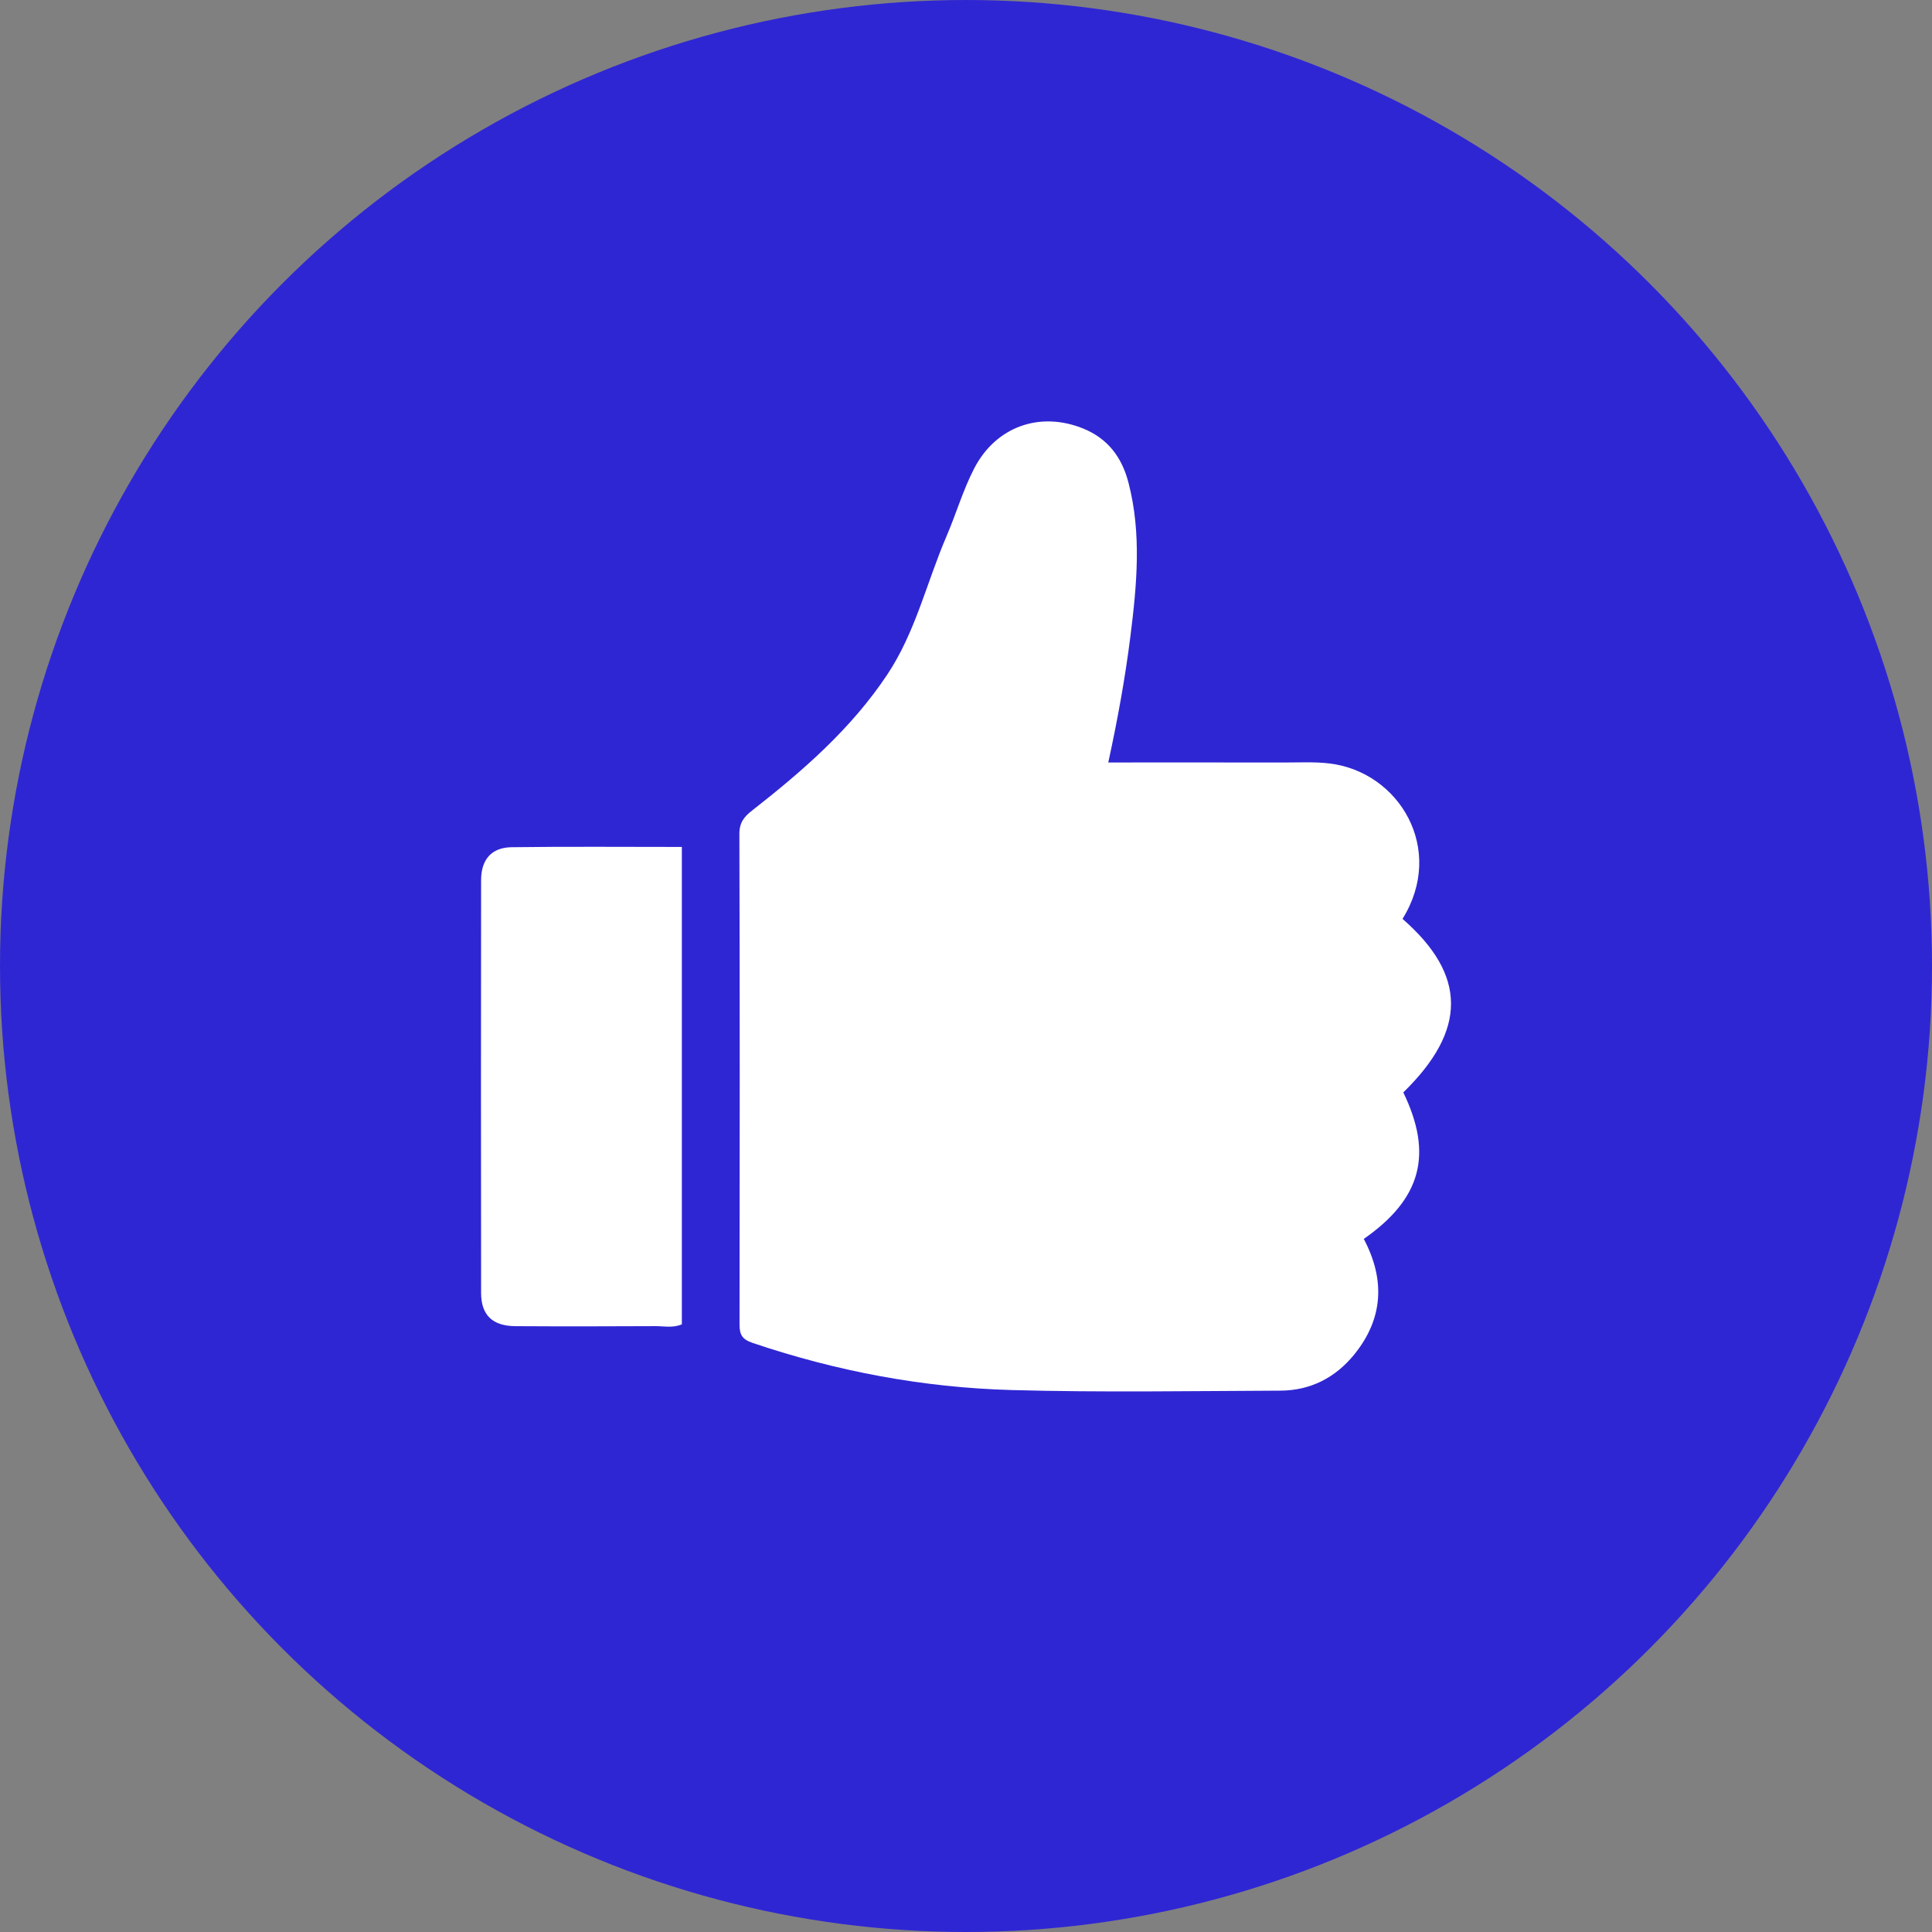
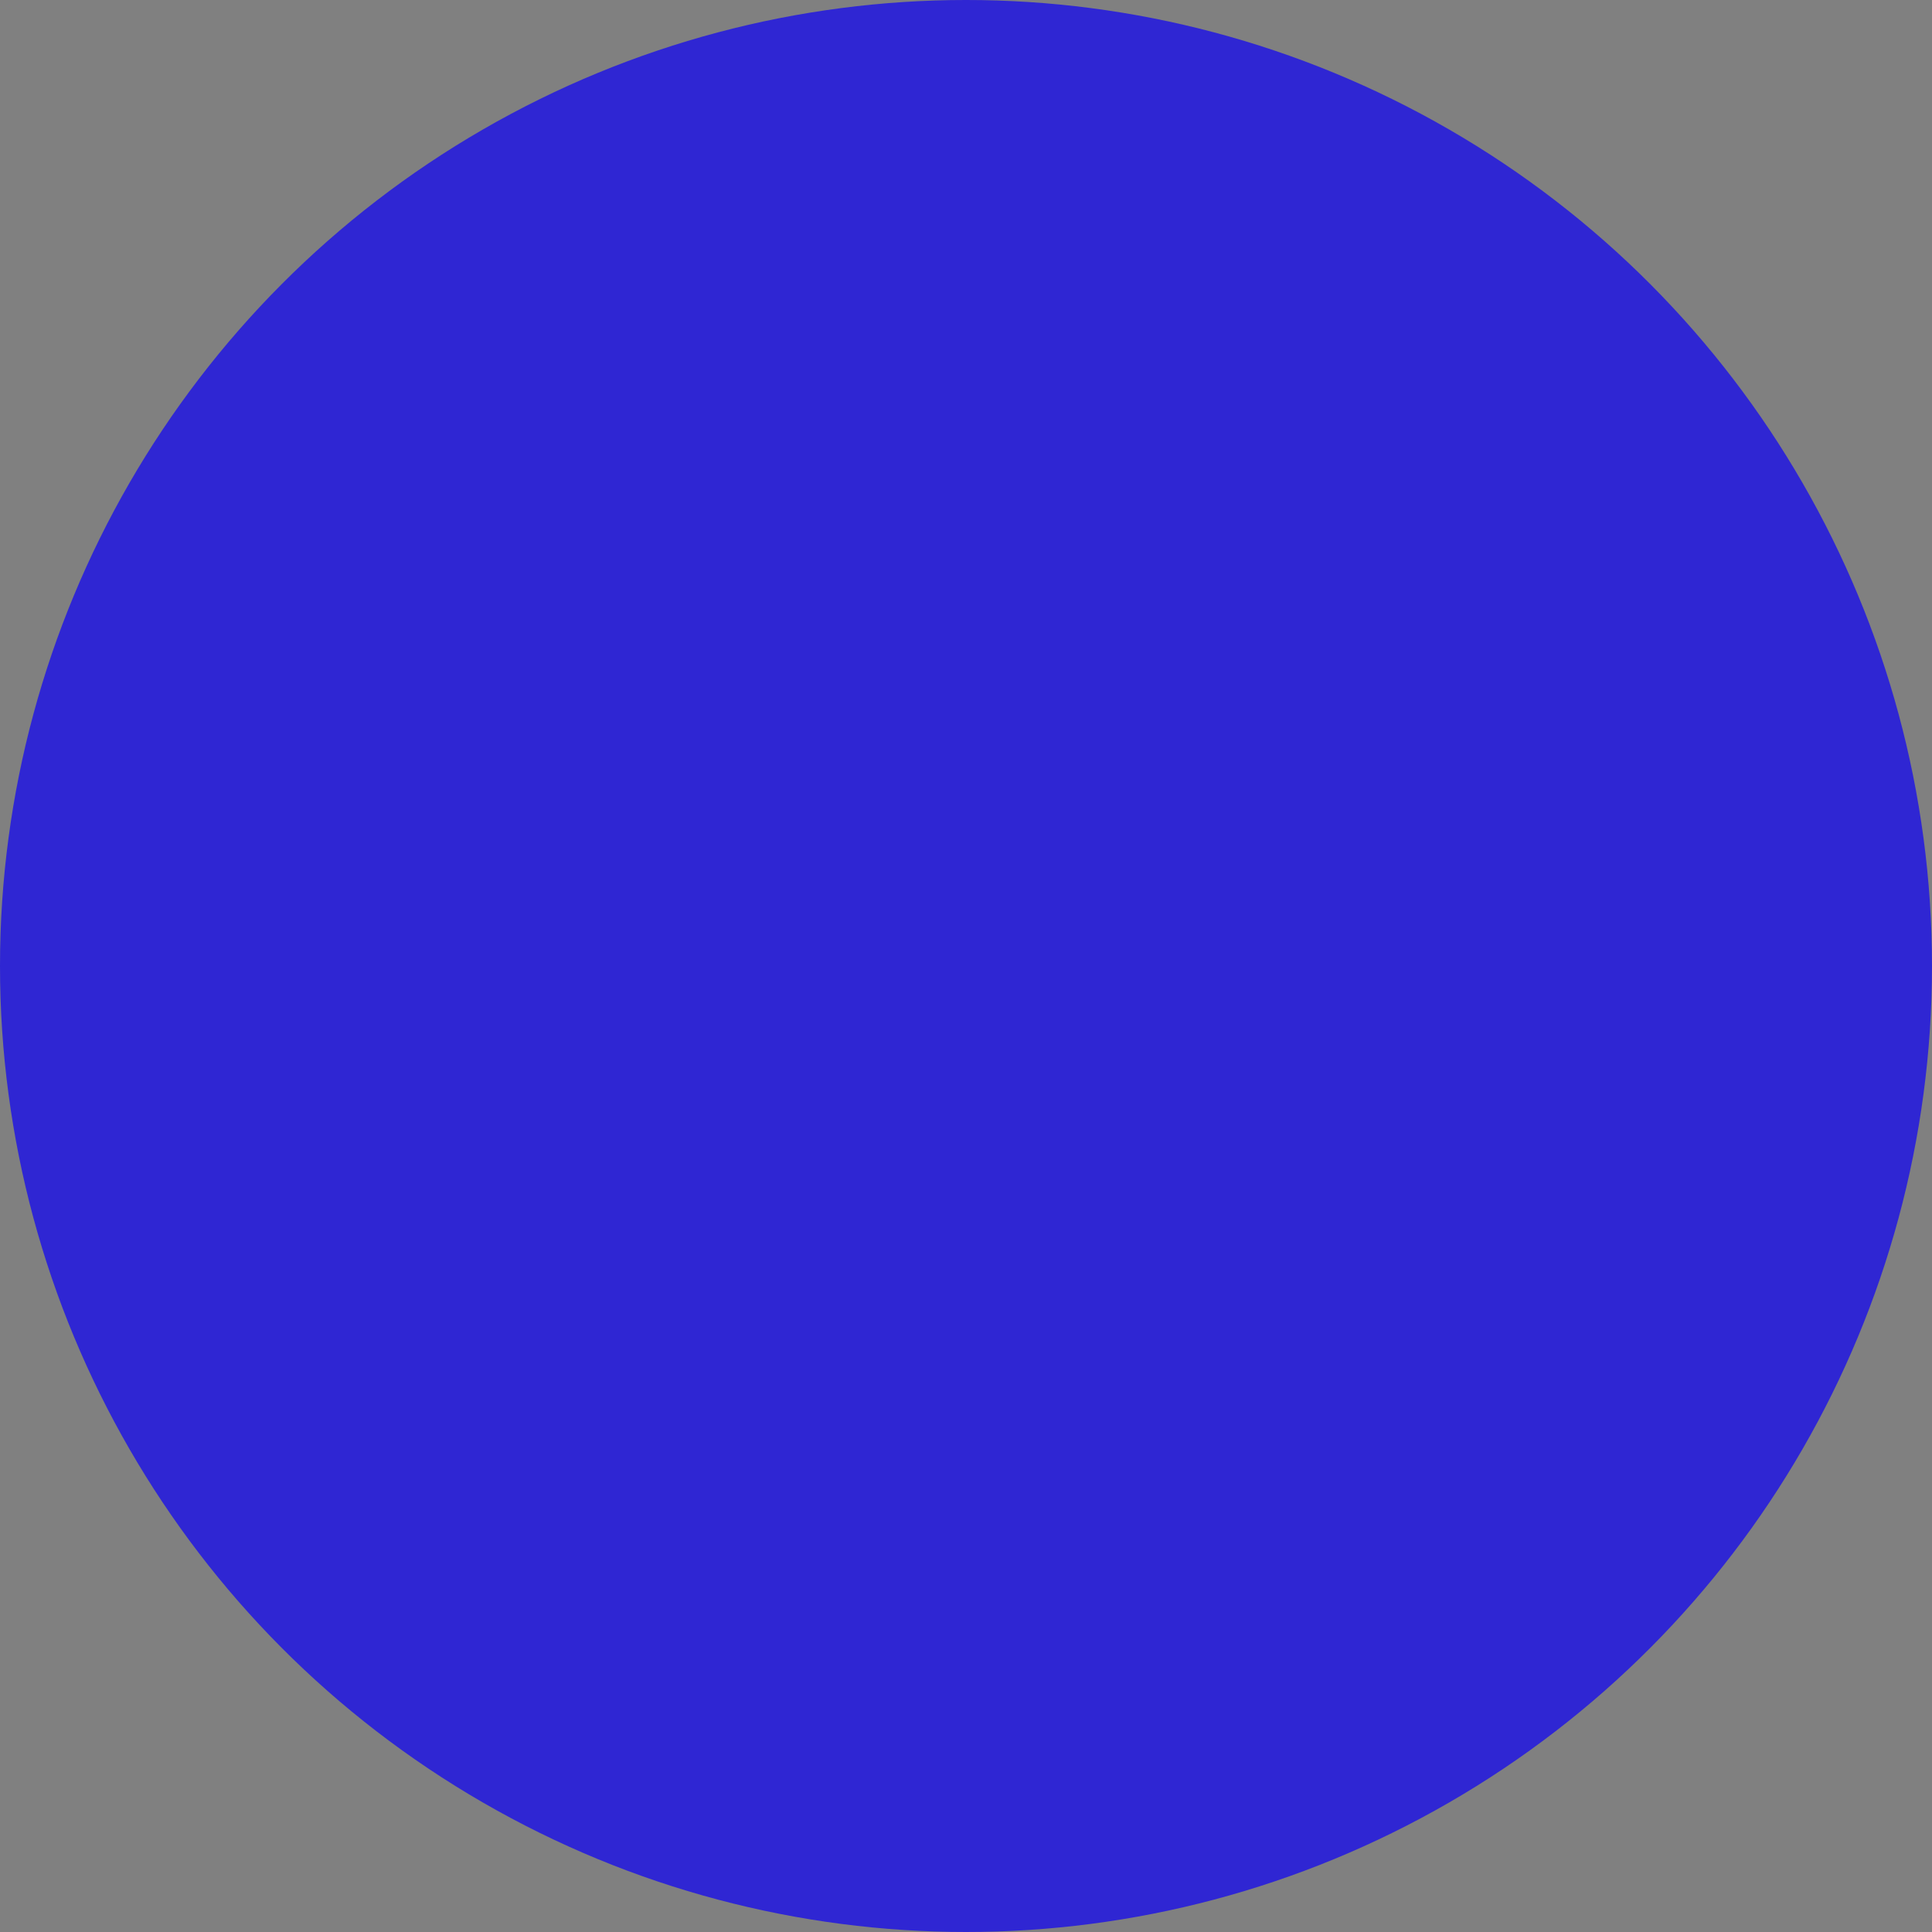
<svg xmlns="http://www.w3.org/2000/svg" id="Layer_1" version="1.1" viewBox="0 0 64 64">
  <rect x="0" y="0" width="64" height="64" fill="#808080" stroke="none" />
  <defs>
    <style>
      .st0 {
        fill: #2f26d3;
      }

      .st1 {
        fill: #fff;
      }
    </style>
  </defs>
  <circle class="st0" cx="32" cy="32" r="32" />
  <g>
-     <path class="st1" d="M46.486,36.187c.991,2.049.599,3.523-1.309,4.854.707,1.337.656,2.633-.318,3.831-.624.767-1.452,1.191-2.445,1.195-2.968.012-5.939.062-8.905-.02-2.928-.081-5.792-.62-8.577-1.561-.355-.12-.435-.281-.434-.619.008-5.414.011-10.829-.005-16.243-.001-.372.157-.568.416-.77,1.683-1.317,3.29-2.712,4.486-4.512.933-1.403,1.303-3.051,1.958-4.575.32-.743.547-1.532.917-2.247.725-1.402,2.189-1.9,3.608-1.326.828.335,1.287.962,1.503,1.79.441,1.694.278,3.4.064,5.103-.174,1.381-.423,2.75-.732,4.171,1.988,0,3.908-.002,5.827.001.501.001,1.008-.028,1.503.032,2.313.279,3.851,2.842,2.417,5.148,2.134,1.86,2.142,3.684.025,5.75Z" />
-     <path class="st1" d="M22.587,28.057v15.813c-.292.127-.587.059-.871.06-1.547.008-3.094.01-4.641.001-.758-.004-1.137-.365-1.138-1.101-.006-4.557-.006-9.115-0-13.672.001-.686.343-1.084,1.014-1.093,1.857-.025,3.714-.009,5.637-.009Z" />
-   </g>
+     </g>
</svg>